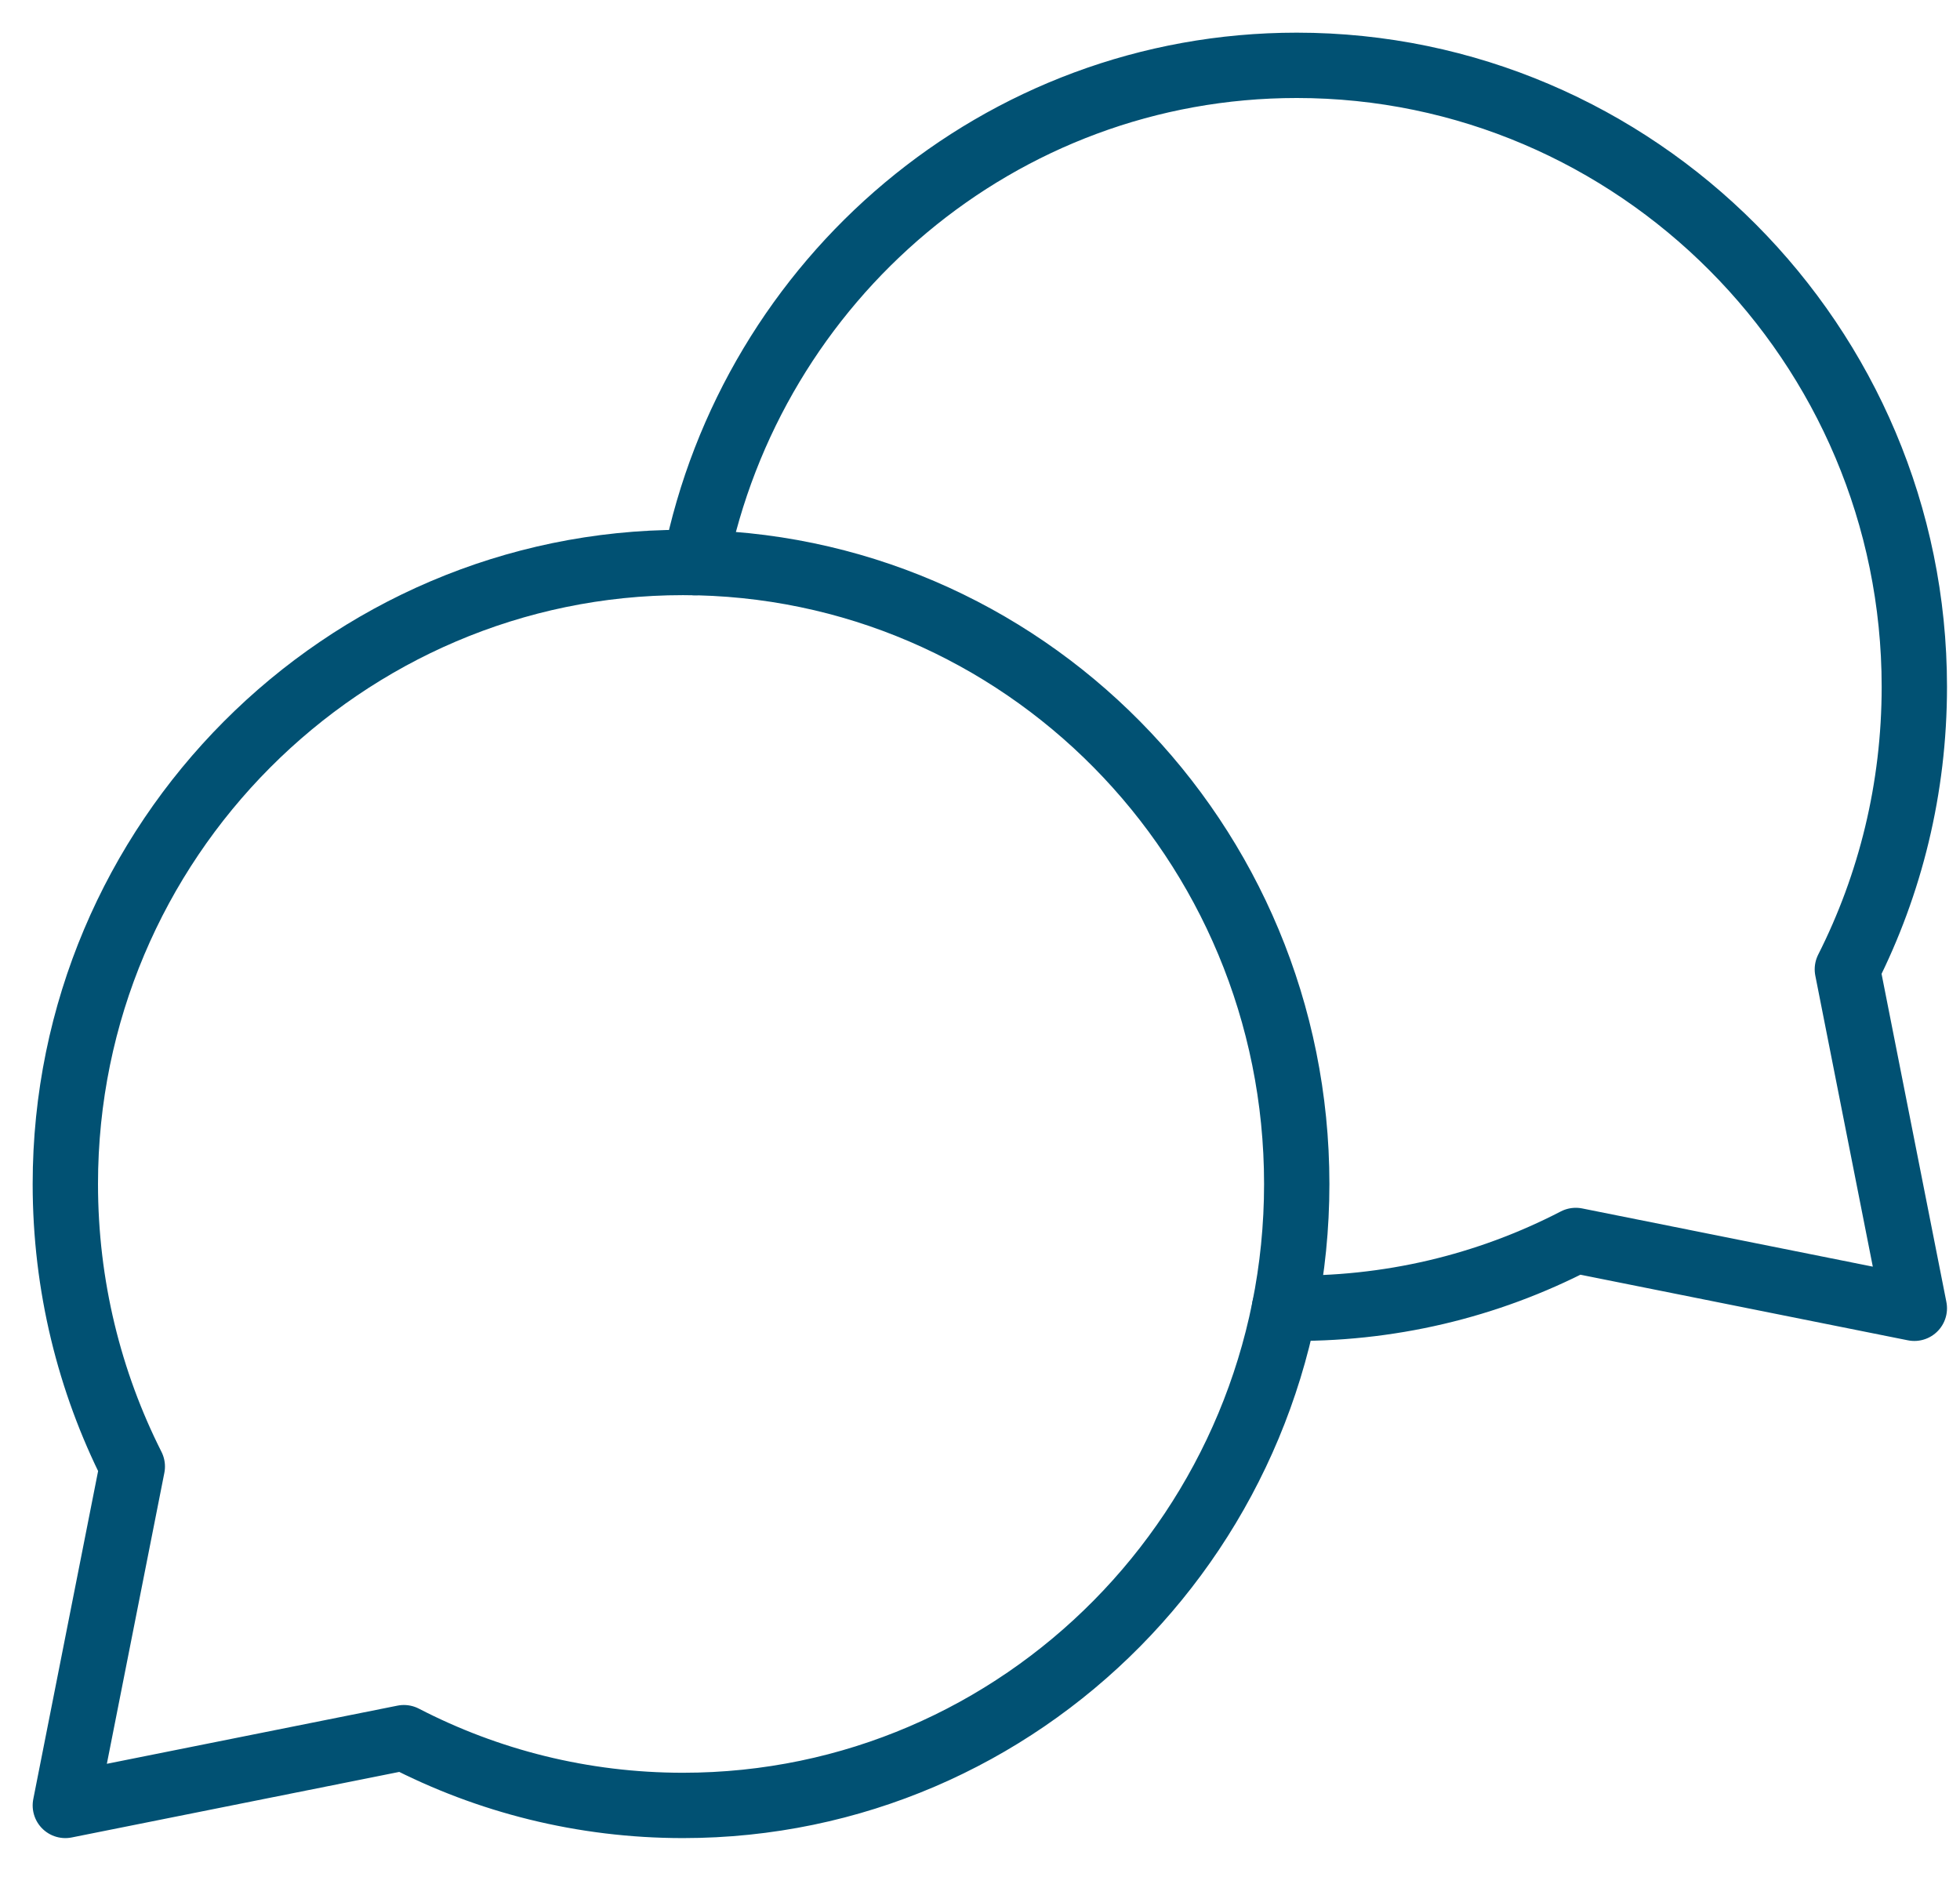
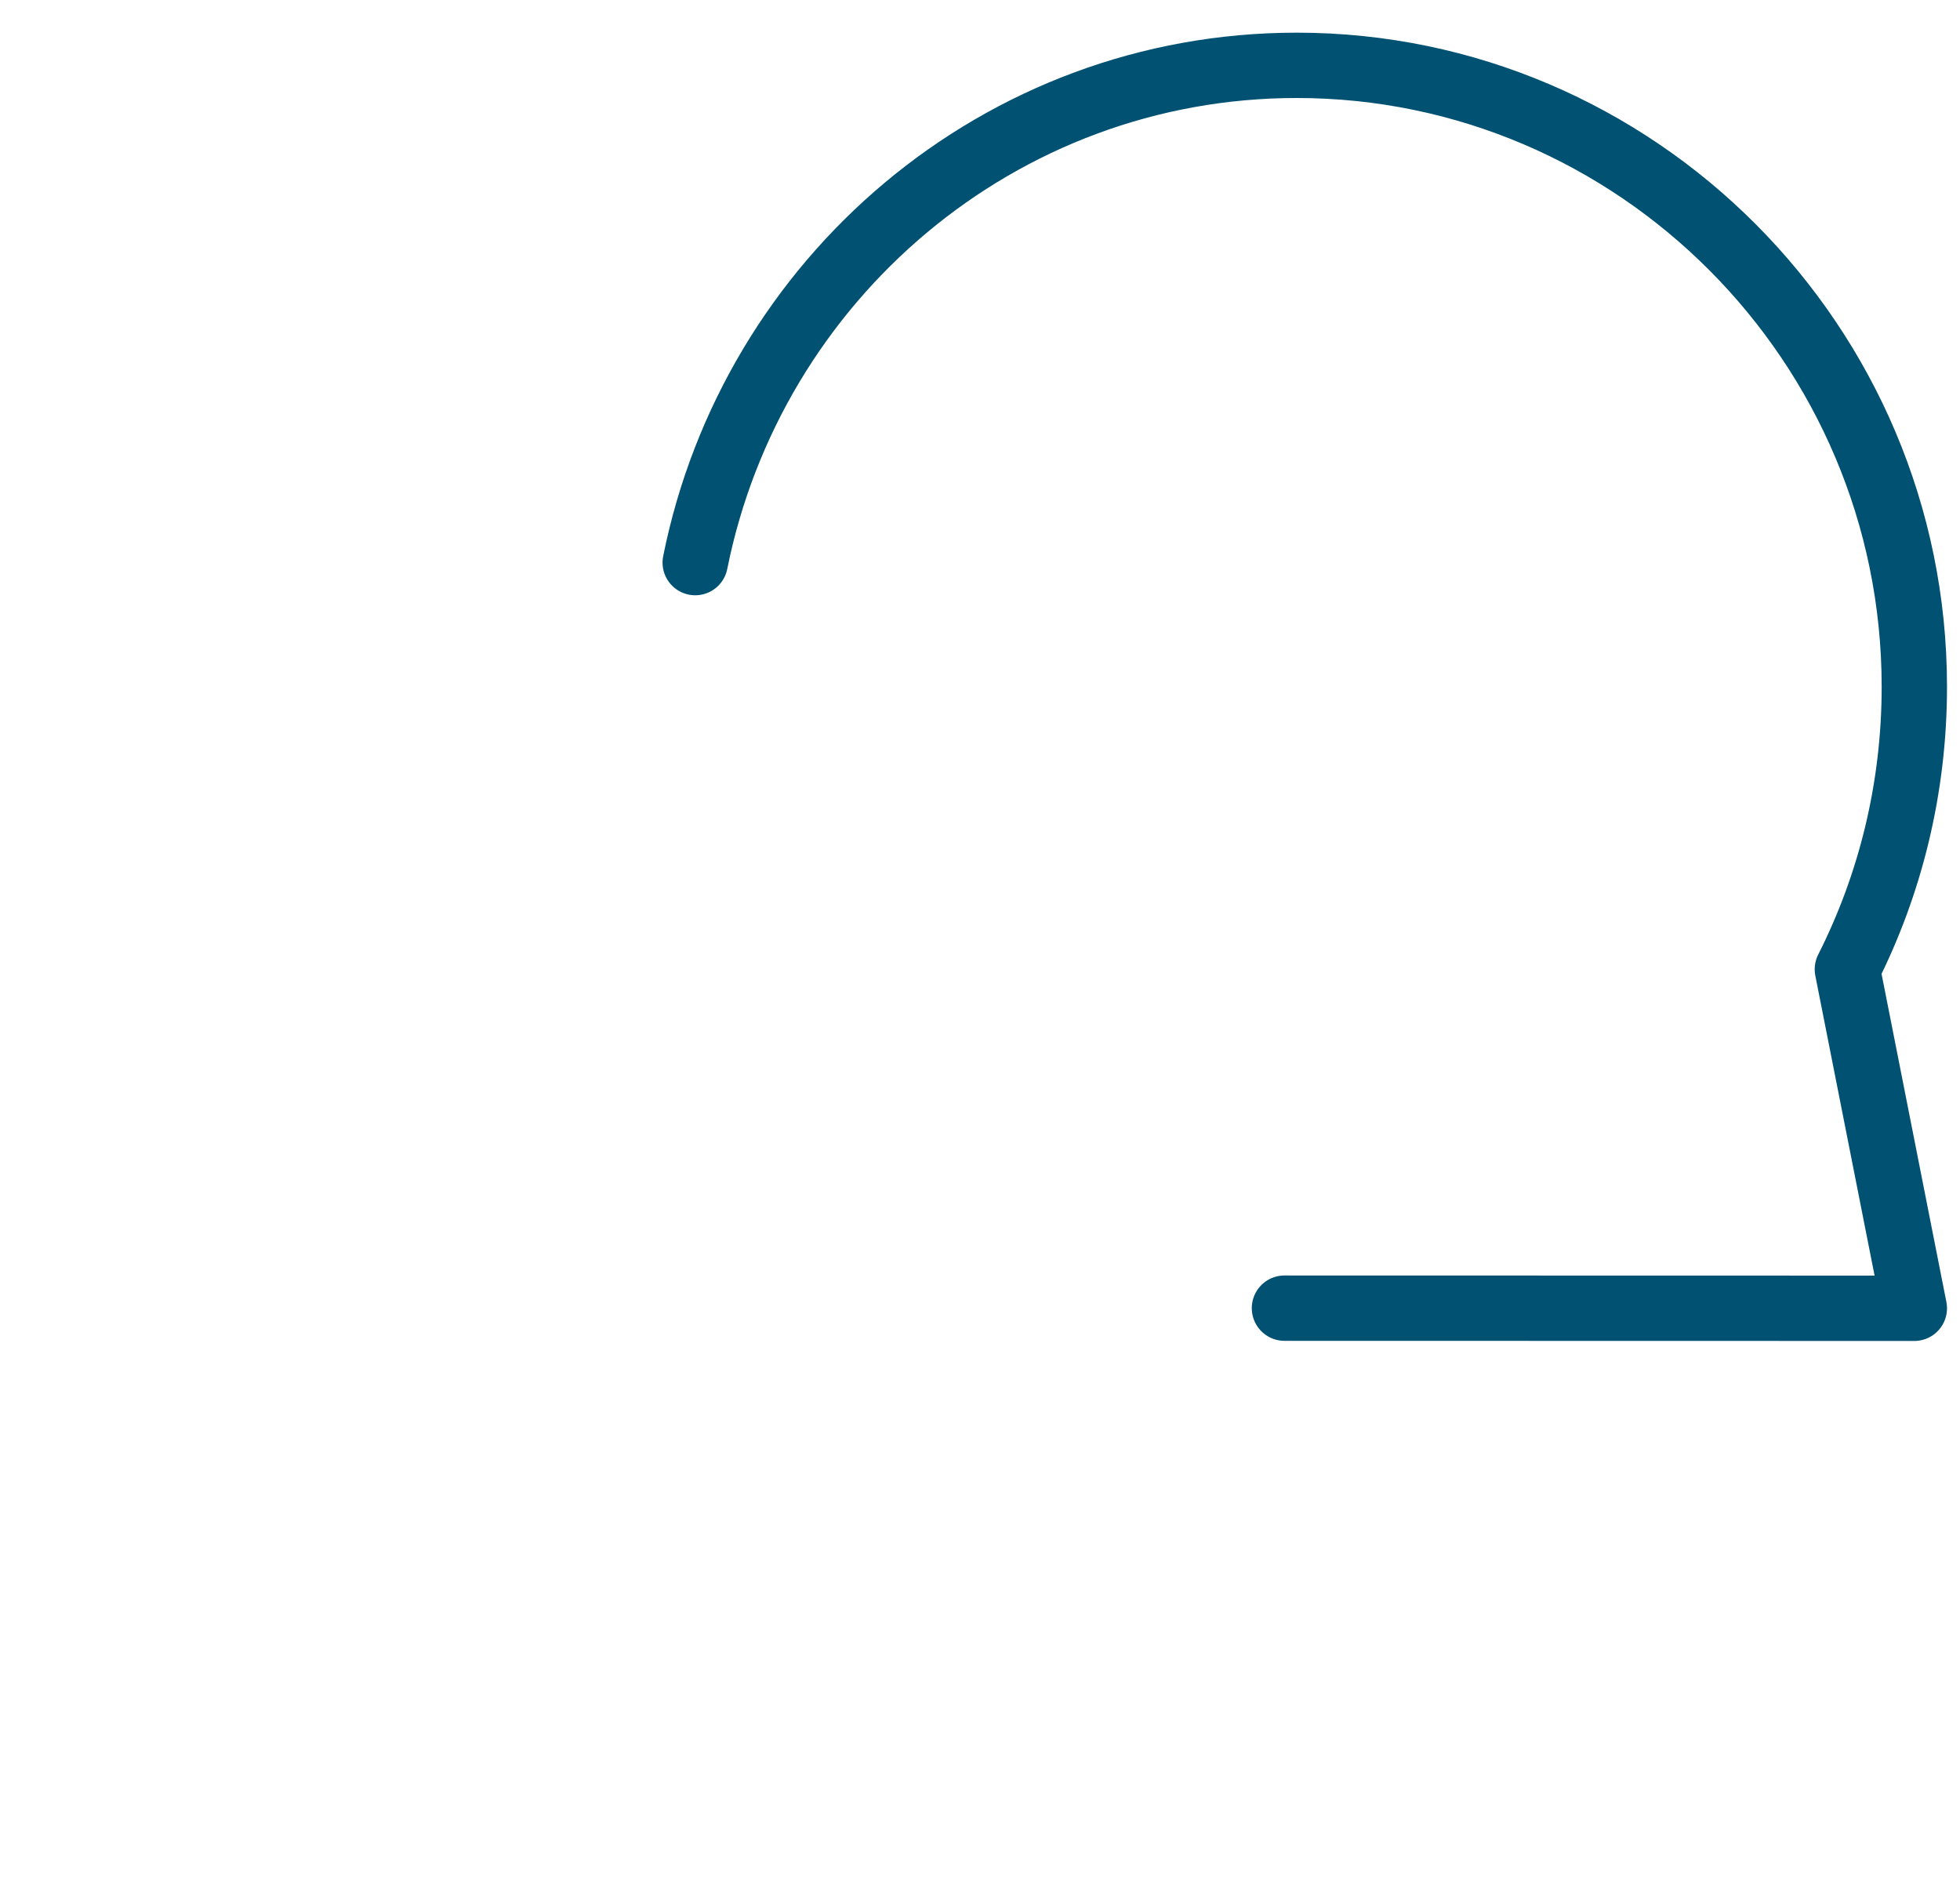
<svg xmlns="http://www.w3.org/2000/svg" width="30" height="29" viewBox="0 0 30 29" fill="none">
-   <path d="M19.66 20.022C21.252 20.052 22.767 19.686 24.119 18.986L29.301 20.024L28.276 14.836C28.932 13.538 29.301 12.069 29.301 10.512C29.301 5.258 25.037 1 19.848 1C15.302 1 11.511 4.269 10.641 8.611" stroke="#015173" stroke-linecap="round" stroke-linejoin="round" />
-   <path d="M19.848 18.122C19.848 23.375 15.642 27.633 10.454 27.633C8.916 27.633 7.464 27.259 6.182 26.596L1 27.633L2.025 22.446C1.37 21.148 1 19.678 1 18.121C1 12.867 5.265 8.609 10.454 8.609C15.642 8.609 19.848 12.868 19.848 18.121V18.122Z" stroke="#015173" stroke-linecap="round" stroke-linejoin="round" />
+   <path d="M19.66 20.022L29.301 20.024L28.276 14.836C28.932 13.538 29.301 12.069 29.301 10.512C29.301 5.258 25.037 1 19.848 1C15.302 1 11.511 4.269 10.641 8.611" stroke="#015173" stroke-linecap="round" stroke-linejoin="round" />
</svg>